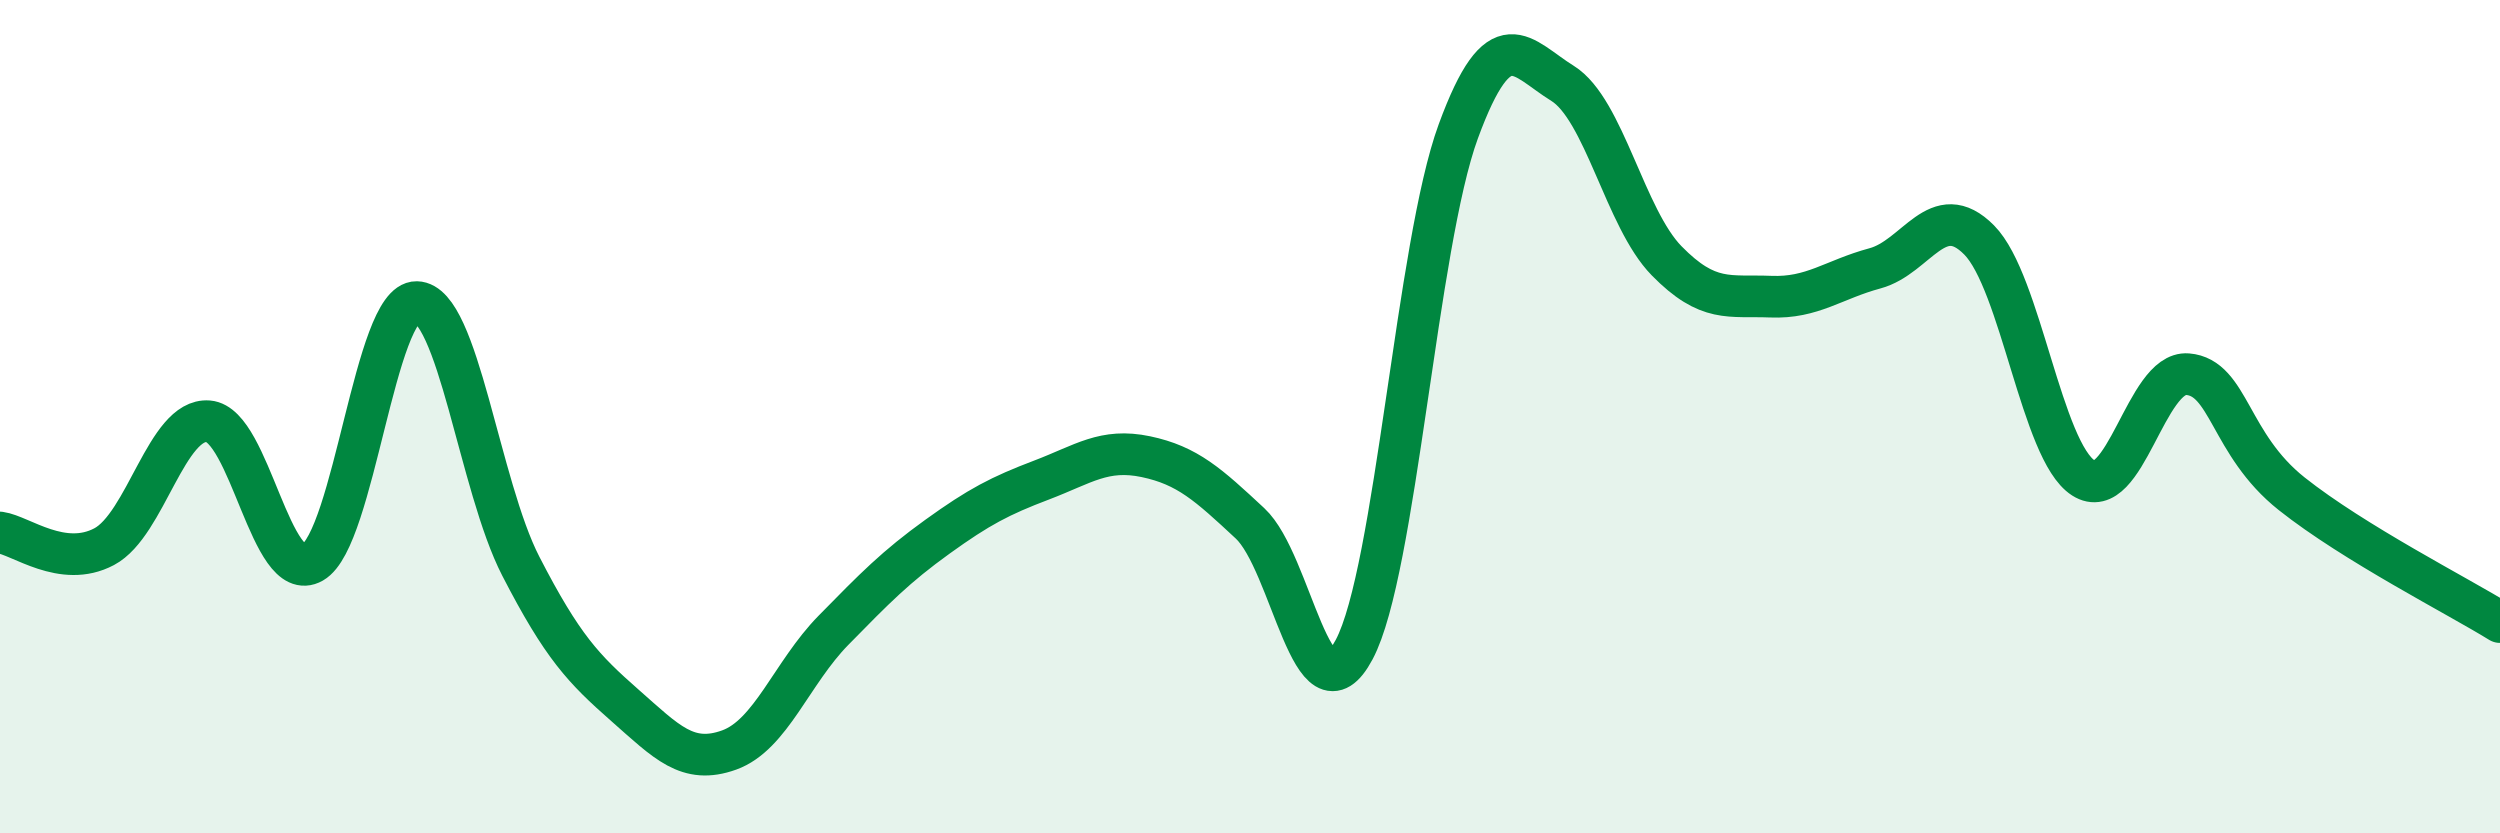
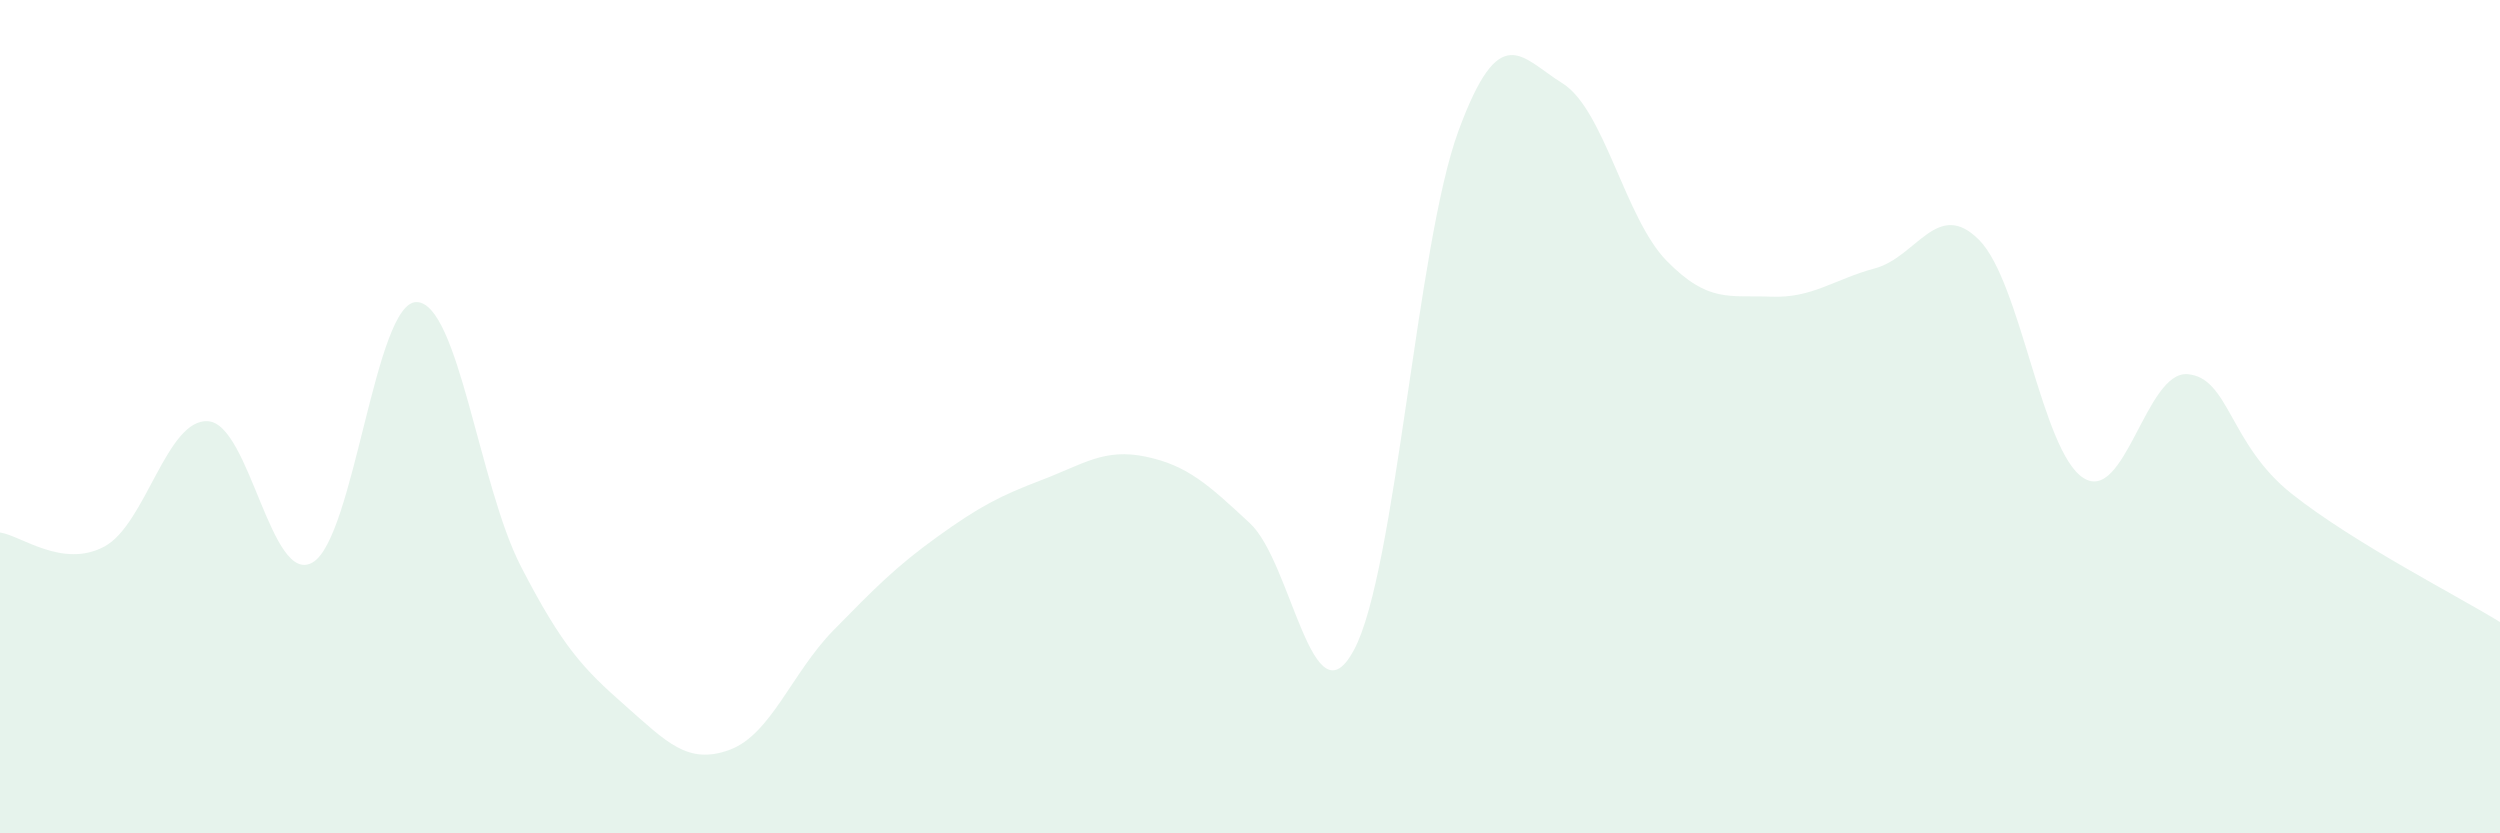
<svg xmlns="http://www.w3.org/2000/svg" width="60" height="20" viewBox="0 0 60 20">
  <path d="M 0,12.78 C 0.5,12.85 1.5,13.65 2.5,13.12 C 3.5,12.59 4,10.03 5,10.11 C 6,10.19 6.5,14.07 7.5,13.5 C 8.5,12.93 9,7.23 10,7.25 C 11,7.27 11.5,11.65 12.5,13.59 C 13.5,15.53 14,16.05 15,16.93 C 16,17.81 16.5,18.36 17.5,18 C 18.5,17.64 19,16.15 20,15.13 C 21,14.11 21.5,13.6 22.5,12.88 C 23.5,12.16 24,11.9 25,11.52 C 26,11.14 26.5,10.75 27.5,10.96 C 28.5,11.17 29,11.63 30,12.56 C 31,13.49 31.5,17.47 32.5,15.59 C 33.5,13.71 34,5.87 35,3.15 C 36,0.43 36.5,1.38 37.5,2 C 38.5,2.62 39,5.24 40,6.26 C 41,7.28 41.5,7.08 42.5,7.12 C 43.5,7.16 44,6.71 45,6.44 C 46,6.17 46.5,4.75 47.5,5.76 C 48.5,6.77 49,10.83 50,11.47 C 51,12.11 51.5,8.9 52.5,8.98 C 53.5,9.06 53.5,10.66 55,11.85 C 56.5,13.04 59,14.31 60,14.93L60 20L0 20Z" fill="#008740" opacity="0.1" stroke-linecap="round" stroke-linejoin="round" />
-   <path d="M 0,12.78 C 0.5,12.85 1.5,13.65 2.5,13.12 C 3.5,12.59 4,10.03 5,10.11 C 6,10.19 6.5,14.07 7.5,13.5 C 8.5,12.93 9,7.23 10,7.25 C 11,7.27 11.5,11.65 12.5,13.59 C 13.5,15.53 14,16.05 15,16.93 C 16,17.81 16.5,18.36 17.5,18 C 18.5,17.64 19,16.15 20,15.13 C 21,14.11 21.5,13.6 22.5,12.88 C 23.5,12.16 24,11.9 25,11.52 C 26,11.14 26.5,10.75 27.5,10.96 C 28.5,11.17 29,11.63 30,12.56 C 31,13.49 31.5,17.47 32.5,15.59 C 33.5,13.71 34,5.87 35,3.15 C 36,0.43 36.5,1.38 37.5,2 C 38.5,2.62 39,5.24 40,6.26 C 41,7.28 41.5,7.08 42.5,7.12 C 43.5,7.16 44,6.71 45,6.44 C 46,6.17 46.5,4.75 47.5,5.76 C 48.5,6.77 49,10.83 50,11.47 C 51,12.11 51.5,8.9 52.5,8.98 C 53.5,9.06 53.5,10.66 55,11.85 C 56.5,13.04 59,14.31 60,14.93" stroke="#008740" stroke-width="1" fill="none" stroke-linecap="round" stroke-linejoin="round" />
</svg>